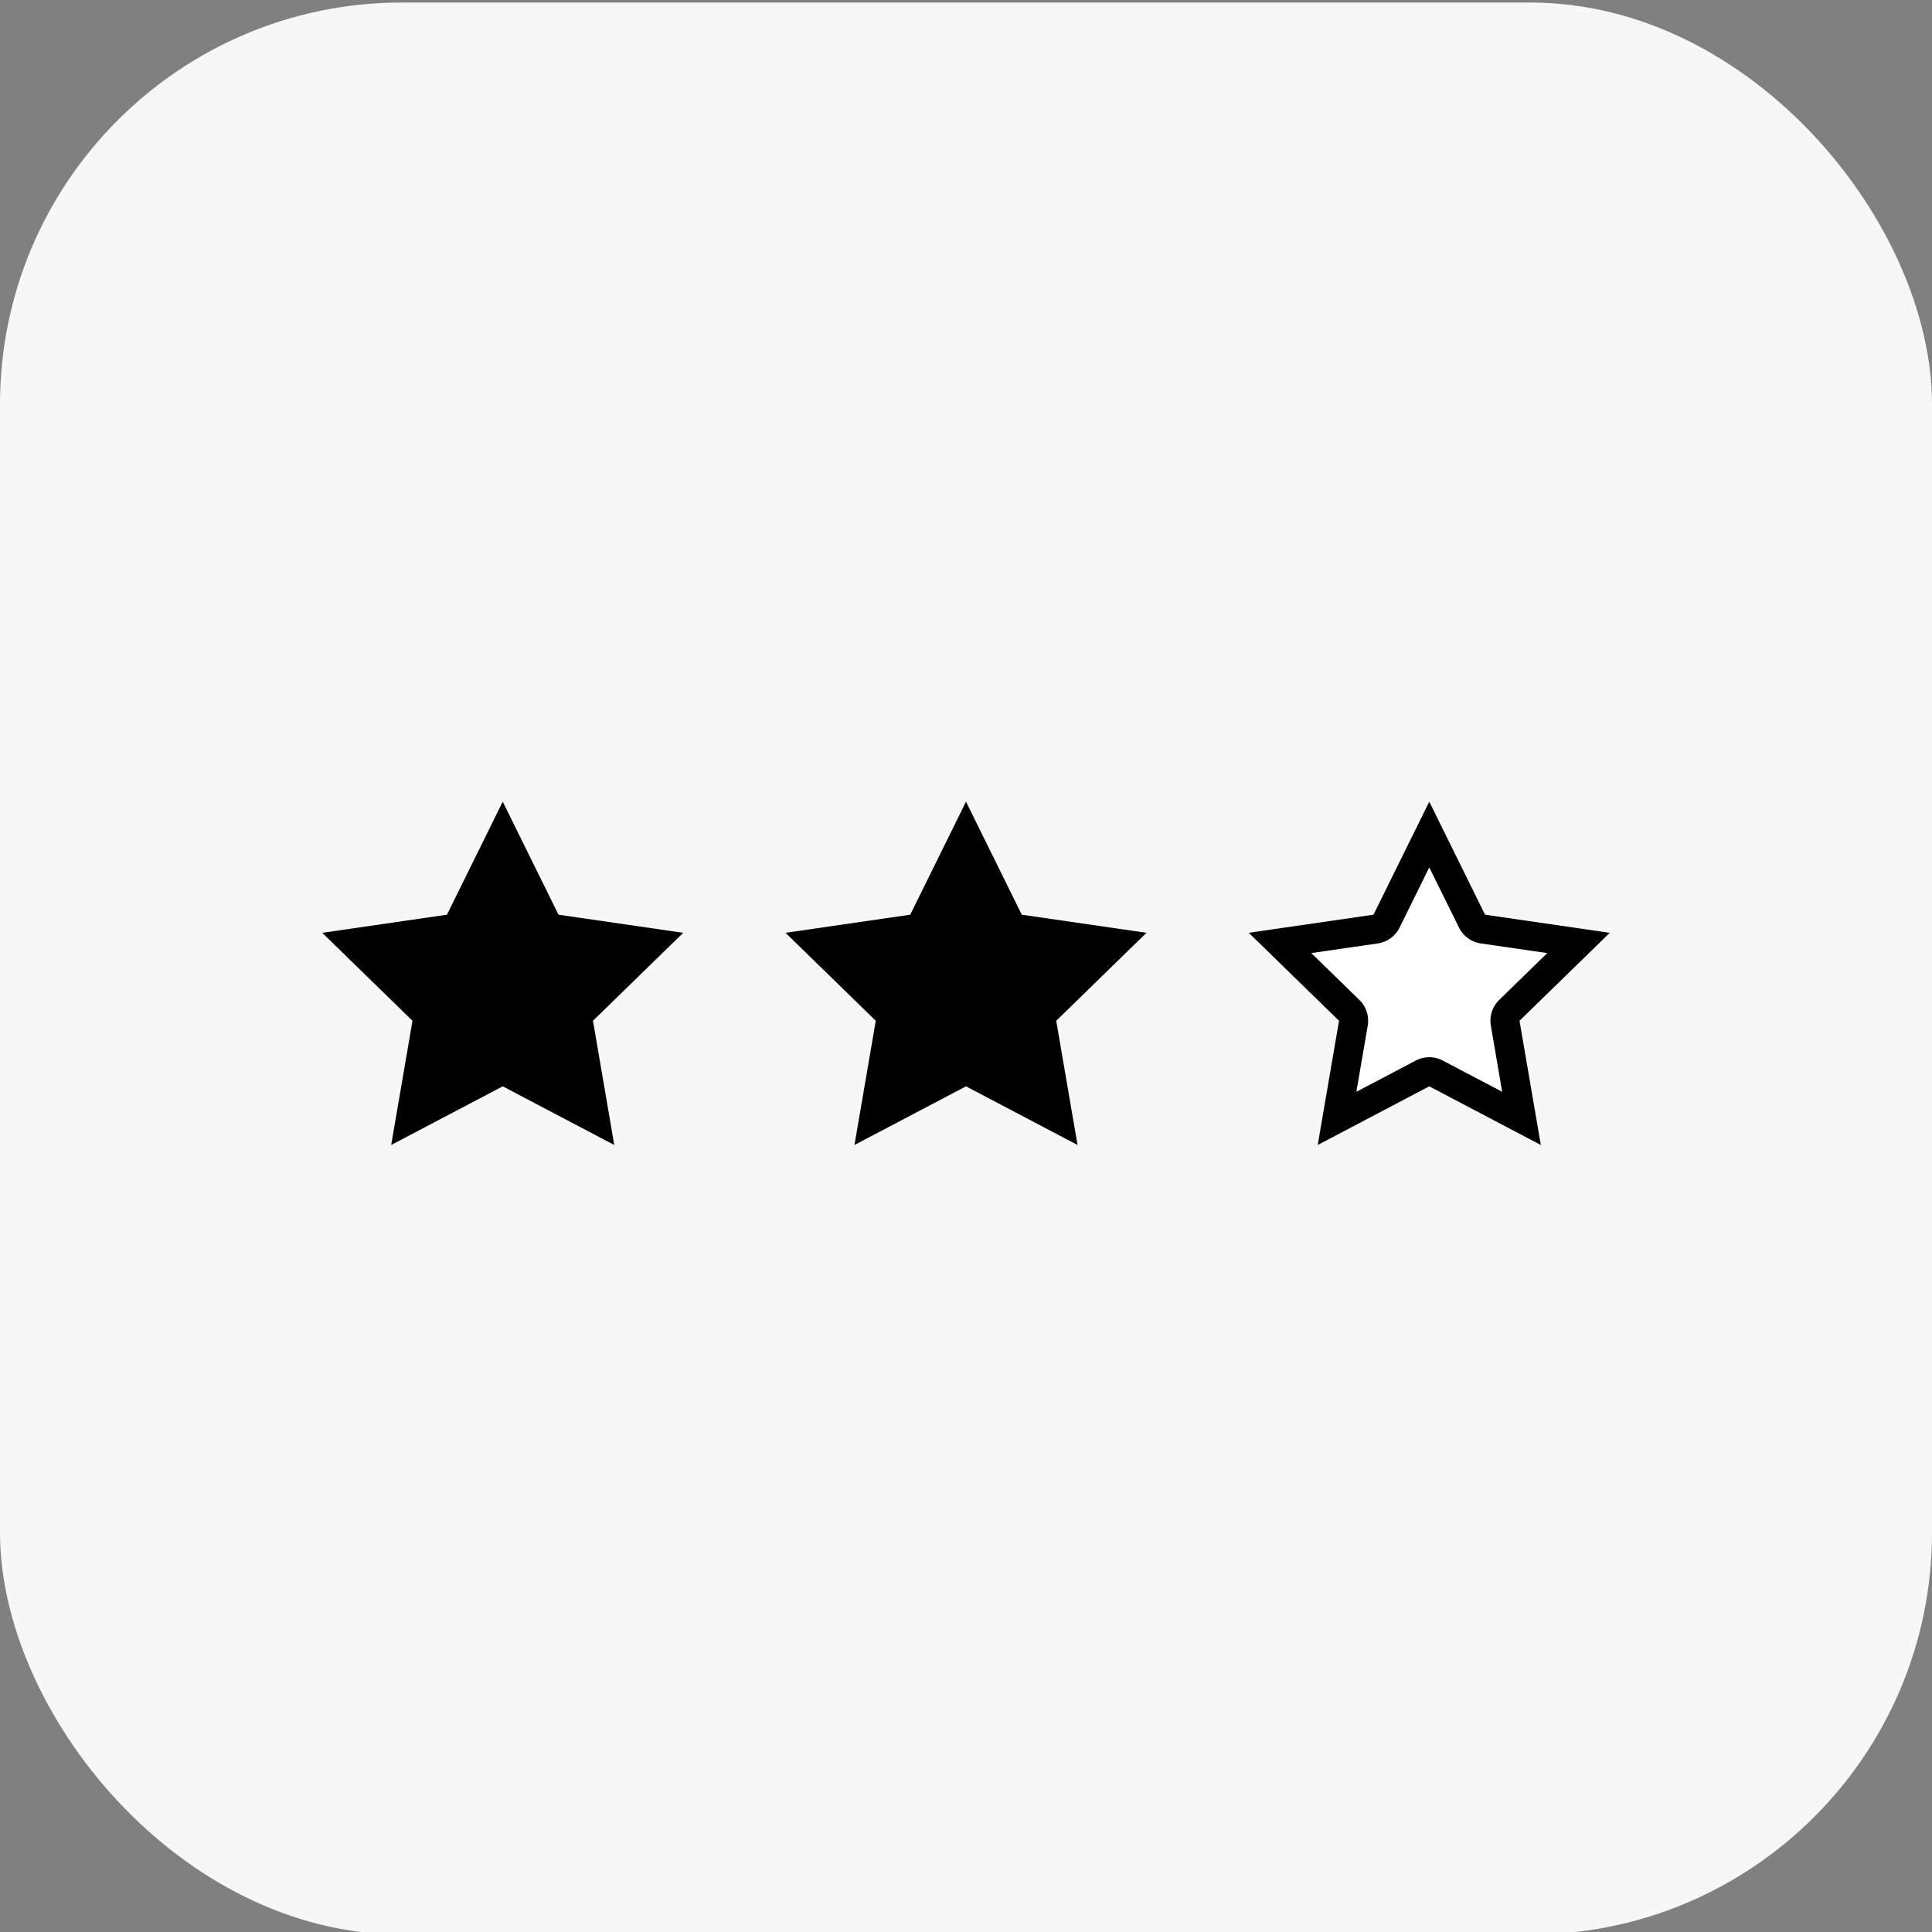
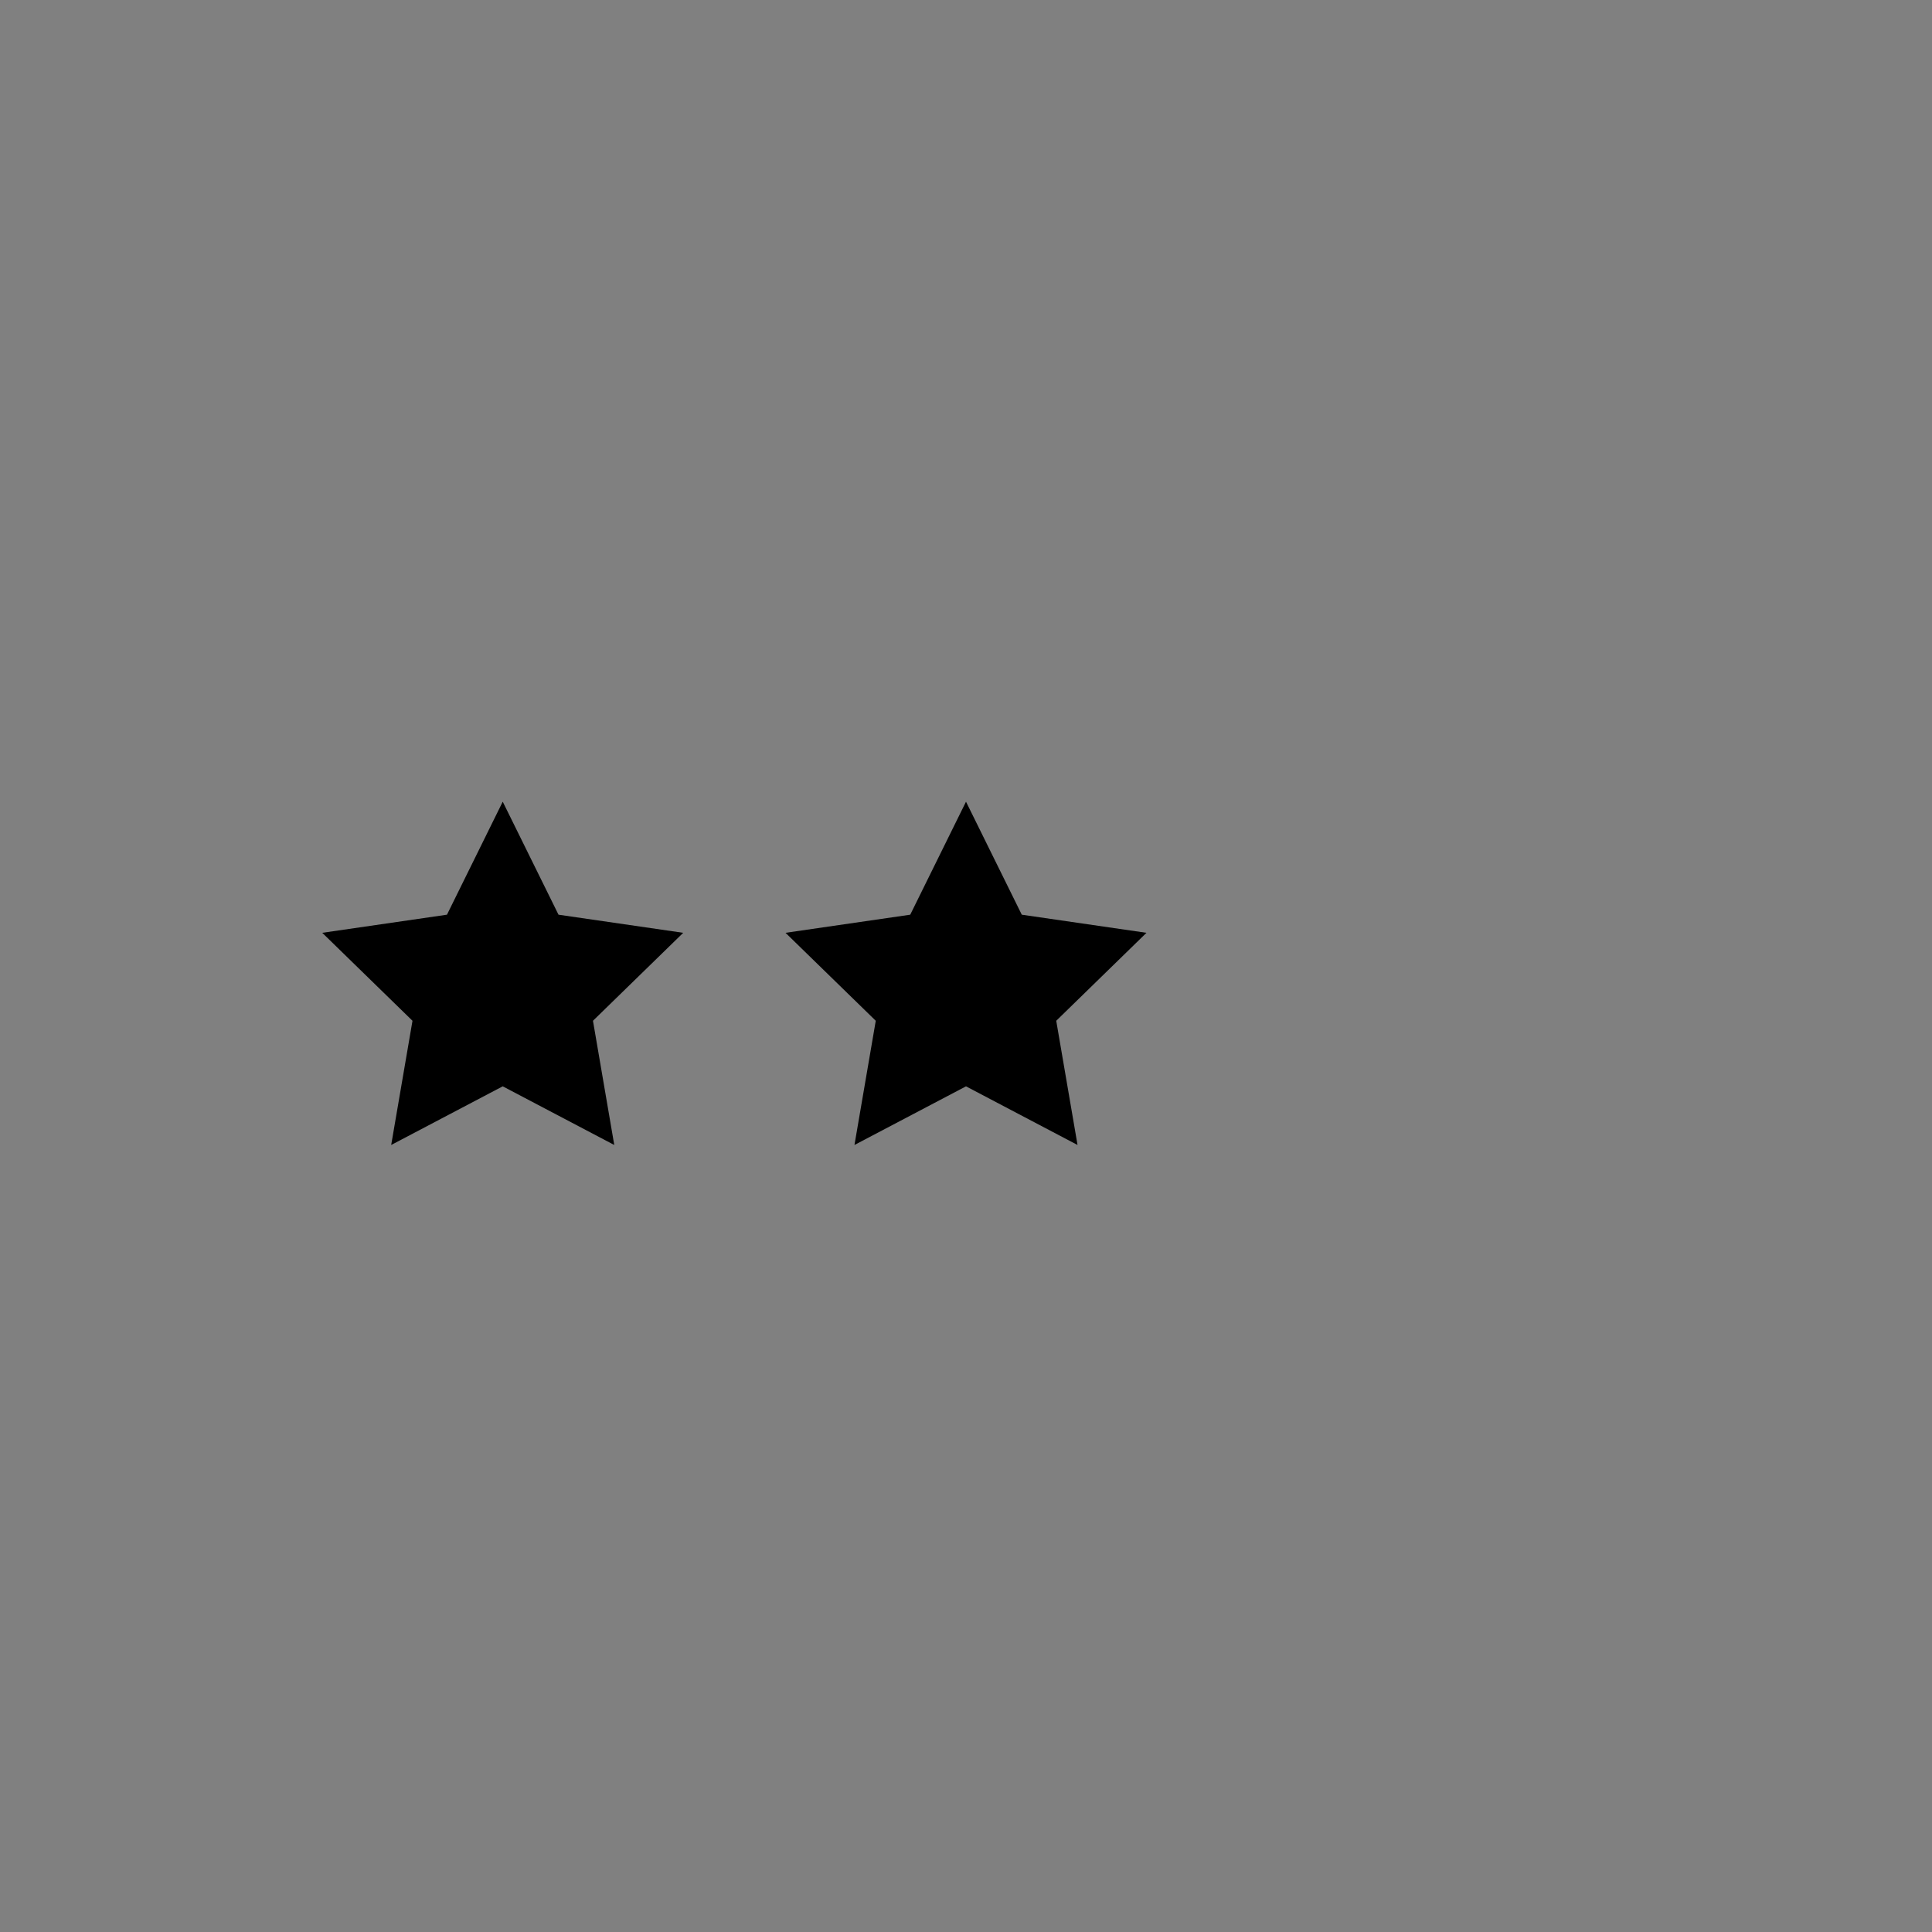
<svg xmlns="http://www.w3.org/2000/svg" width="250" height="250" viewBox="0 0 250 250">
  <rect x="0" y="0" width="250" height="250" fill="#808080" stroke="none" />
  <defs>
    <clipPath id="clip-path">
-       <rect id="Rectangle_1209" data-name="Rectangle 1209" width="166.602" height="44.422" fill="none" />
-     </clipPath>
+       </clipPath>
    <clipPath id="clip-_250x250-Immediate-Feed-Back">
      <rect width="250" height="250" />
    </clipPath>
  </defs>
  <g id="_250x250-Immediate-Feed-Back" data-name="250x250-Immediate-Feed-Back" clip-path="url(#clip-_250x250-Immediate-Feed-Back)">
-     <rect id="Rectangle_1253" data-name="Rectangle 1253" width="250" height="250" rx="52" transform="translate(0 0.328)" fill="#f7f7f7" />
    <g id="Groupe_4030" data-name="Groupe 4030" transform="translate(41.699 103.738)">
      <path id="Tracé_1259" data-name="Tracé 1259" d="M23.354,0,16.138,14.623,0,16.967,11.677,28.35,8.921,44.421l14.433-7.589,14.433,7.589L35.031,28.35,46.708,16.967,30.571,14.623Z" transform="translate(0)" />
      <path id="Tracé_1260" data-name="Tracé 1260" d="M79.11,0,71.894,14.623,55.756,16.967,67.433,28.35,64.677,44.421,79.11,36.833l14.433,7.589L90.786,28.35l11.677-11.383L86.327,14.623Z" transform="translate(4.191)" />
      <g id="Groupe_4029" data-name="Groupe 4029" transform="translate(0 0)">
        <g id="Groupe_4028" data-name="Groupe 4028" transform="translate(0 0)" clip-path="url(#clip-path)">
-           <path id="Tracé_1261" data-name="Tracé 1261" d="M135.458,34.871a1.882,1.882,0,0,0-1.751,0l-11.059,5.813,2.113-12.314a1.884,1.884,0,0,0-.541-1.665l-8.948-8.721,12.364-1.8a1.88,1.88,0,0,0,1.416-1.029l5.531-11.2,5.53,11.2a1.88,1.88,0,0,0,1.416,1.029l12.364,1.8-8.948,8.721a1.883,1.883,0,0,0-.541,1.665l2.113,12.314Z" transform="translate(8.665 0.297)" fill="#fff" />
          <path id="Tracé_1262" data-name="Tracé 1262" d="M134.866,8.5l3.842,7.784a3.766,3.766,0,0,0,2.834,2.059l8.592,1.248-6.218,6.06a3.766,3.766,0,0,0-1.082,3.331l1.468,8.557-7.684-4.04a3.765,3.765,0,0,0-3.5,0l-7.684,4.04,1.468-8.557a3.766,3.766,0,0,0-1.082-3.331l-6.218-6.06,8.592-1.248a3.766,3.766,0,0,0,2.834-2.059Zm0-8.5-7.217,14.622-16.137,2.345L123.188,28.35l-2.756,16.072,14.433-7.589L149.3,44.422,146.543,28.35l11.676-11.383-16.137-2.345Z" transform="translate(8.382 0)" />
        </g>
      </g>
    </g>
  </g>
</svg>